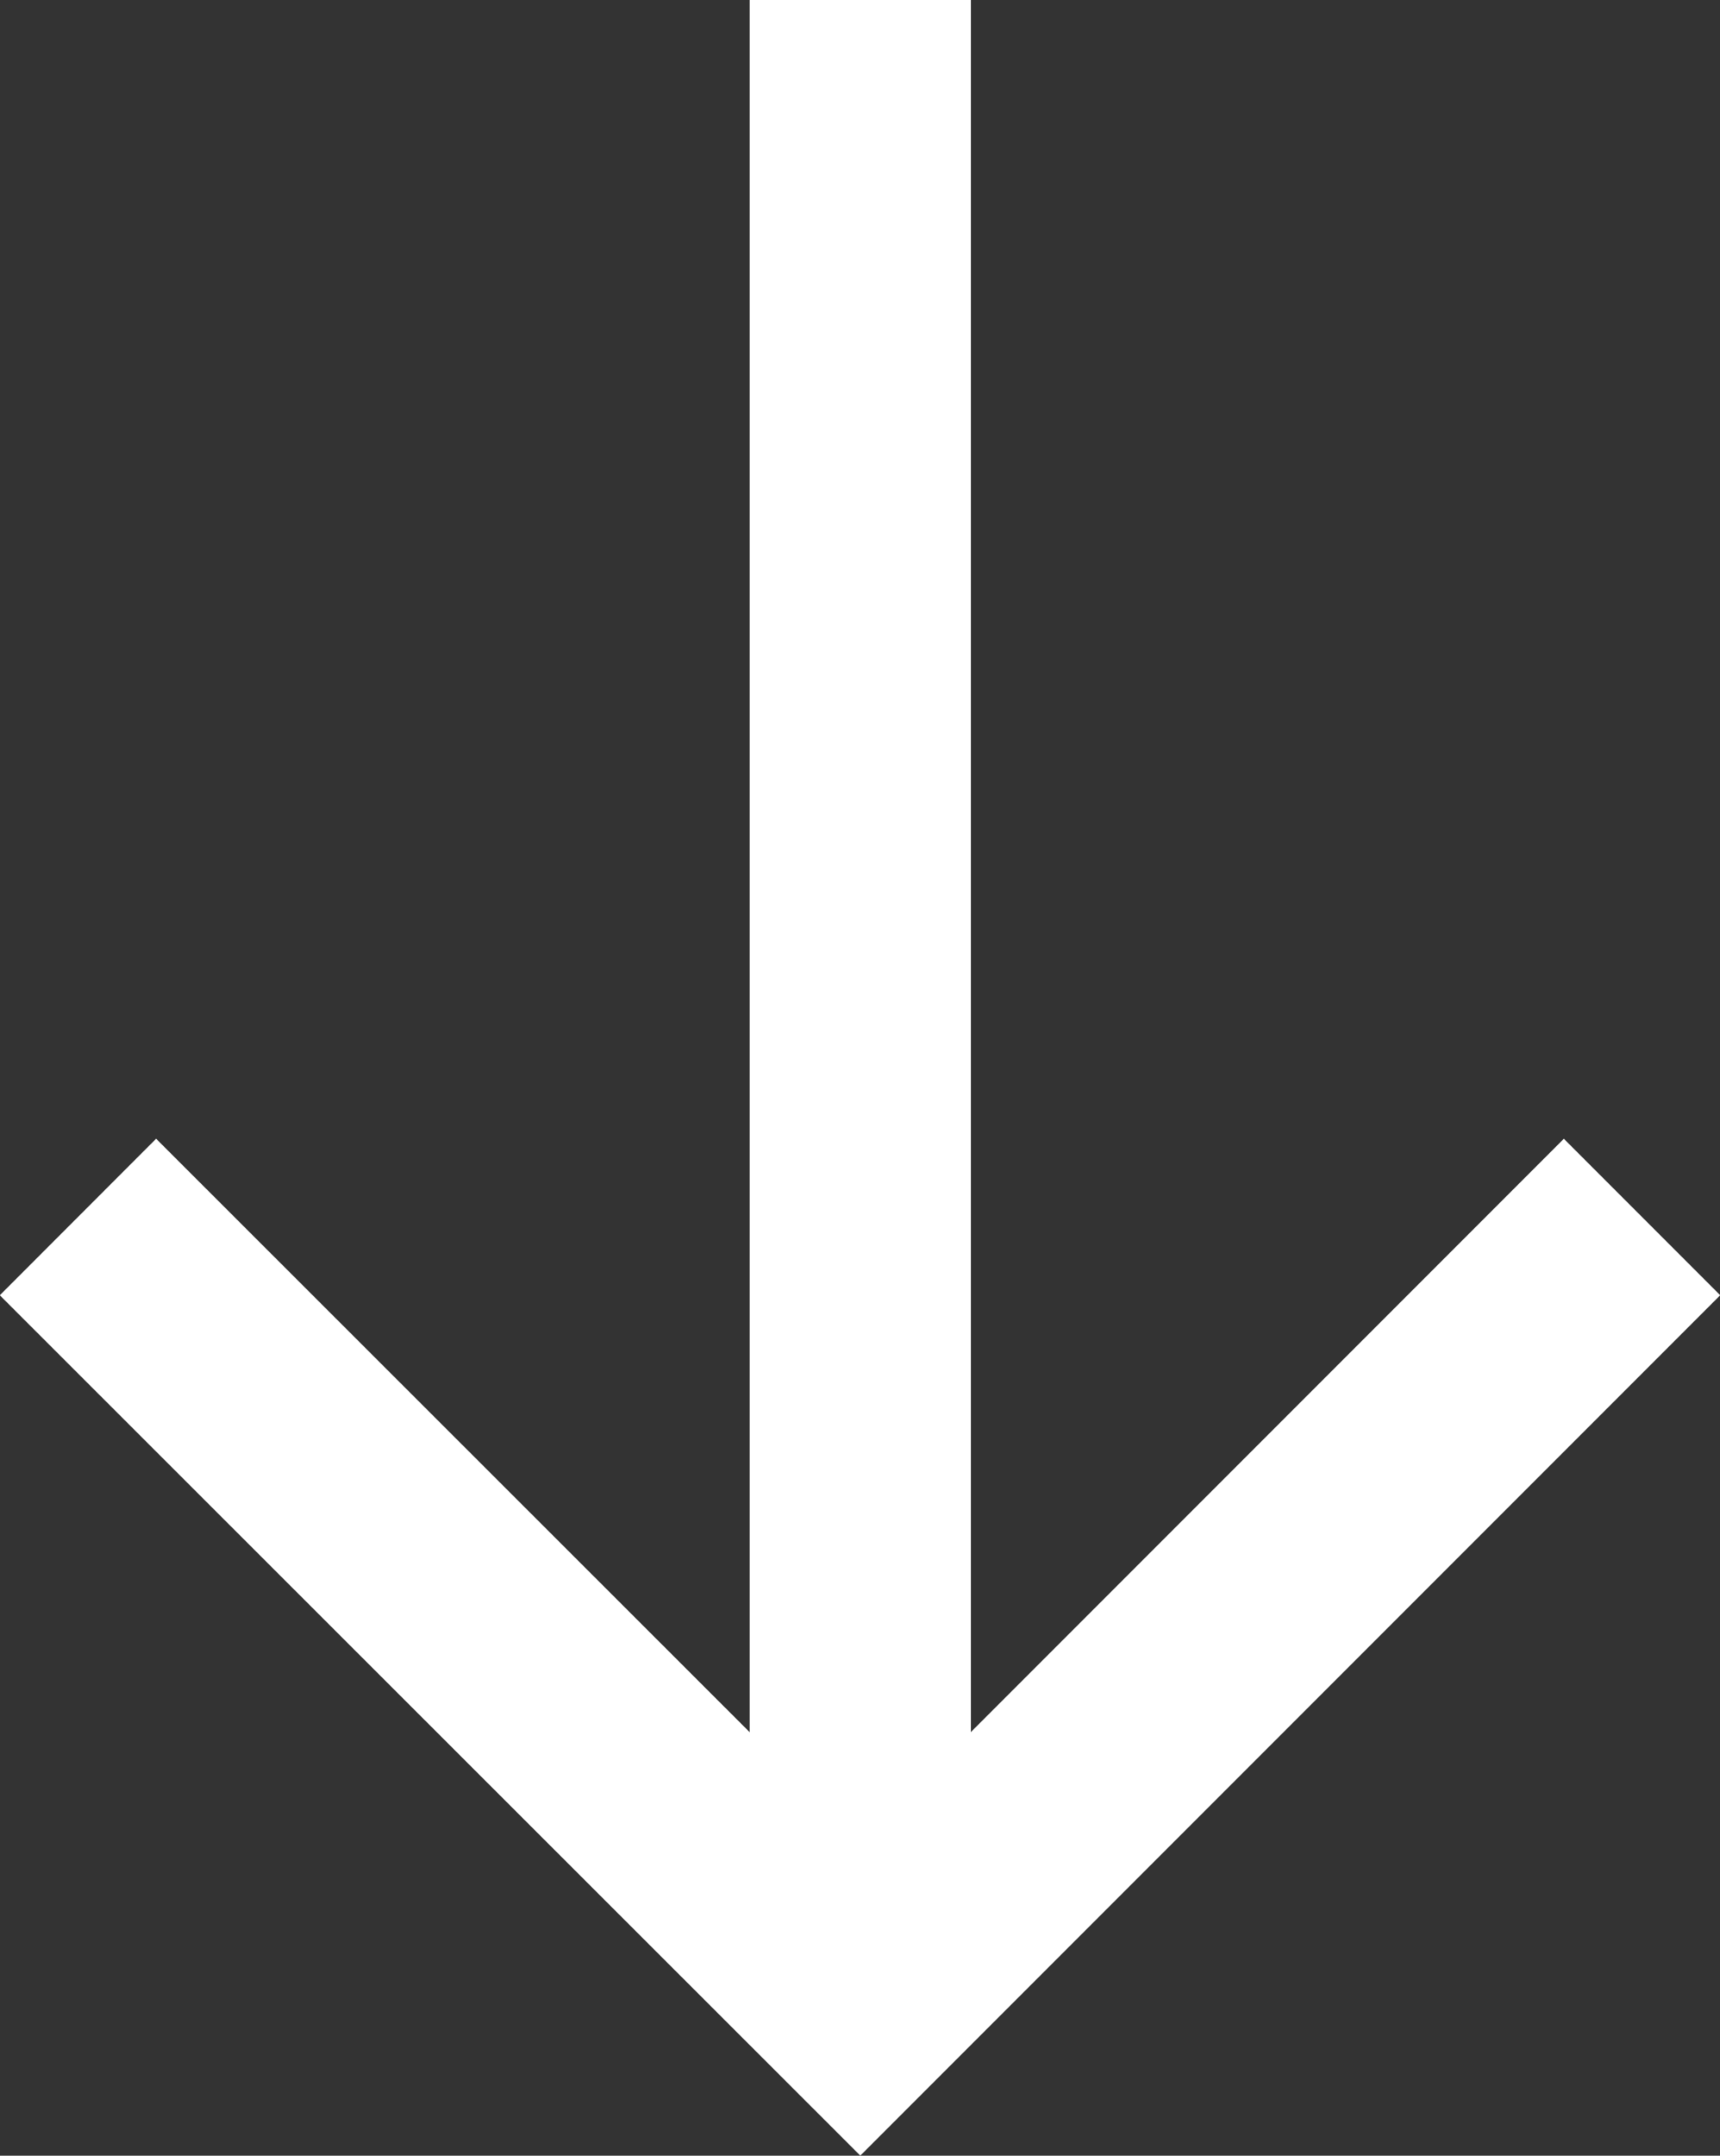
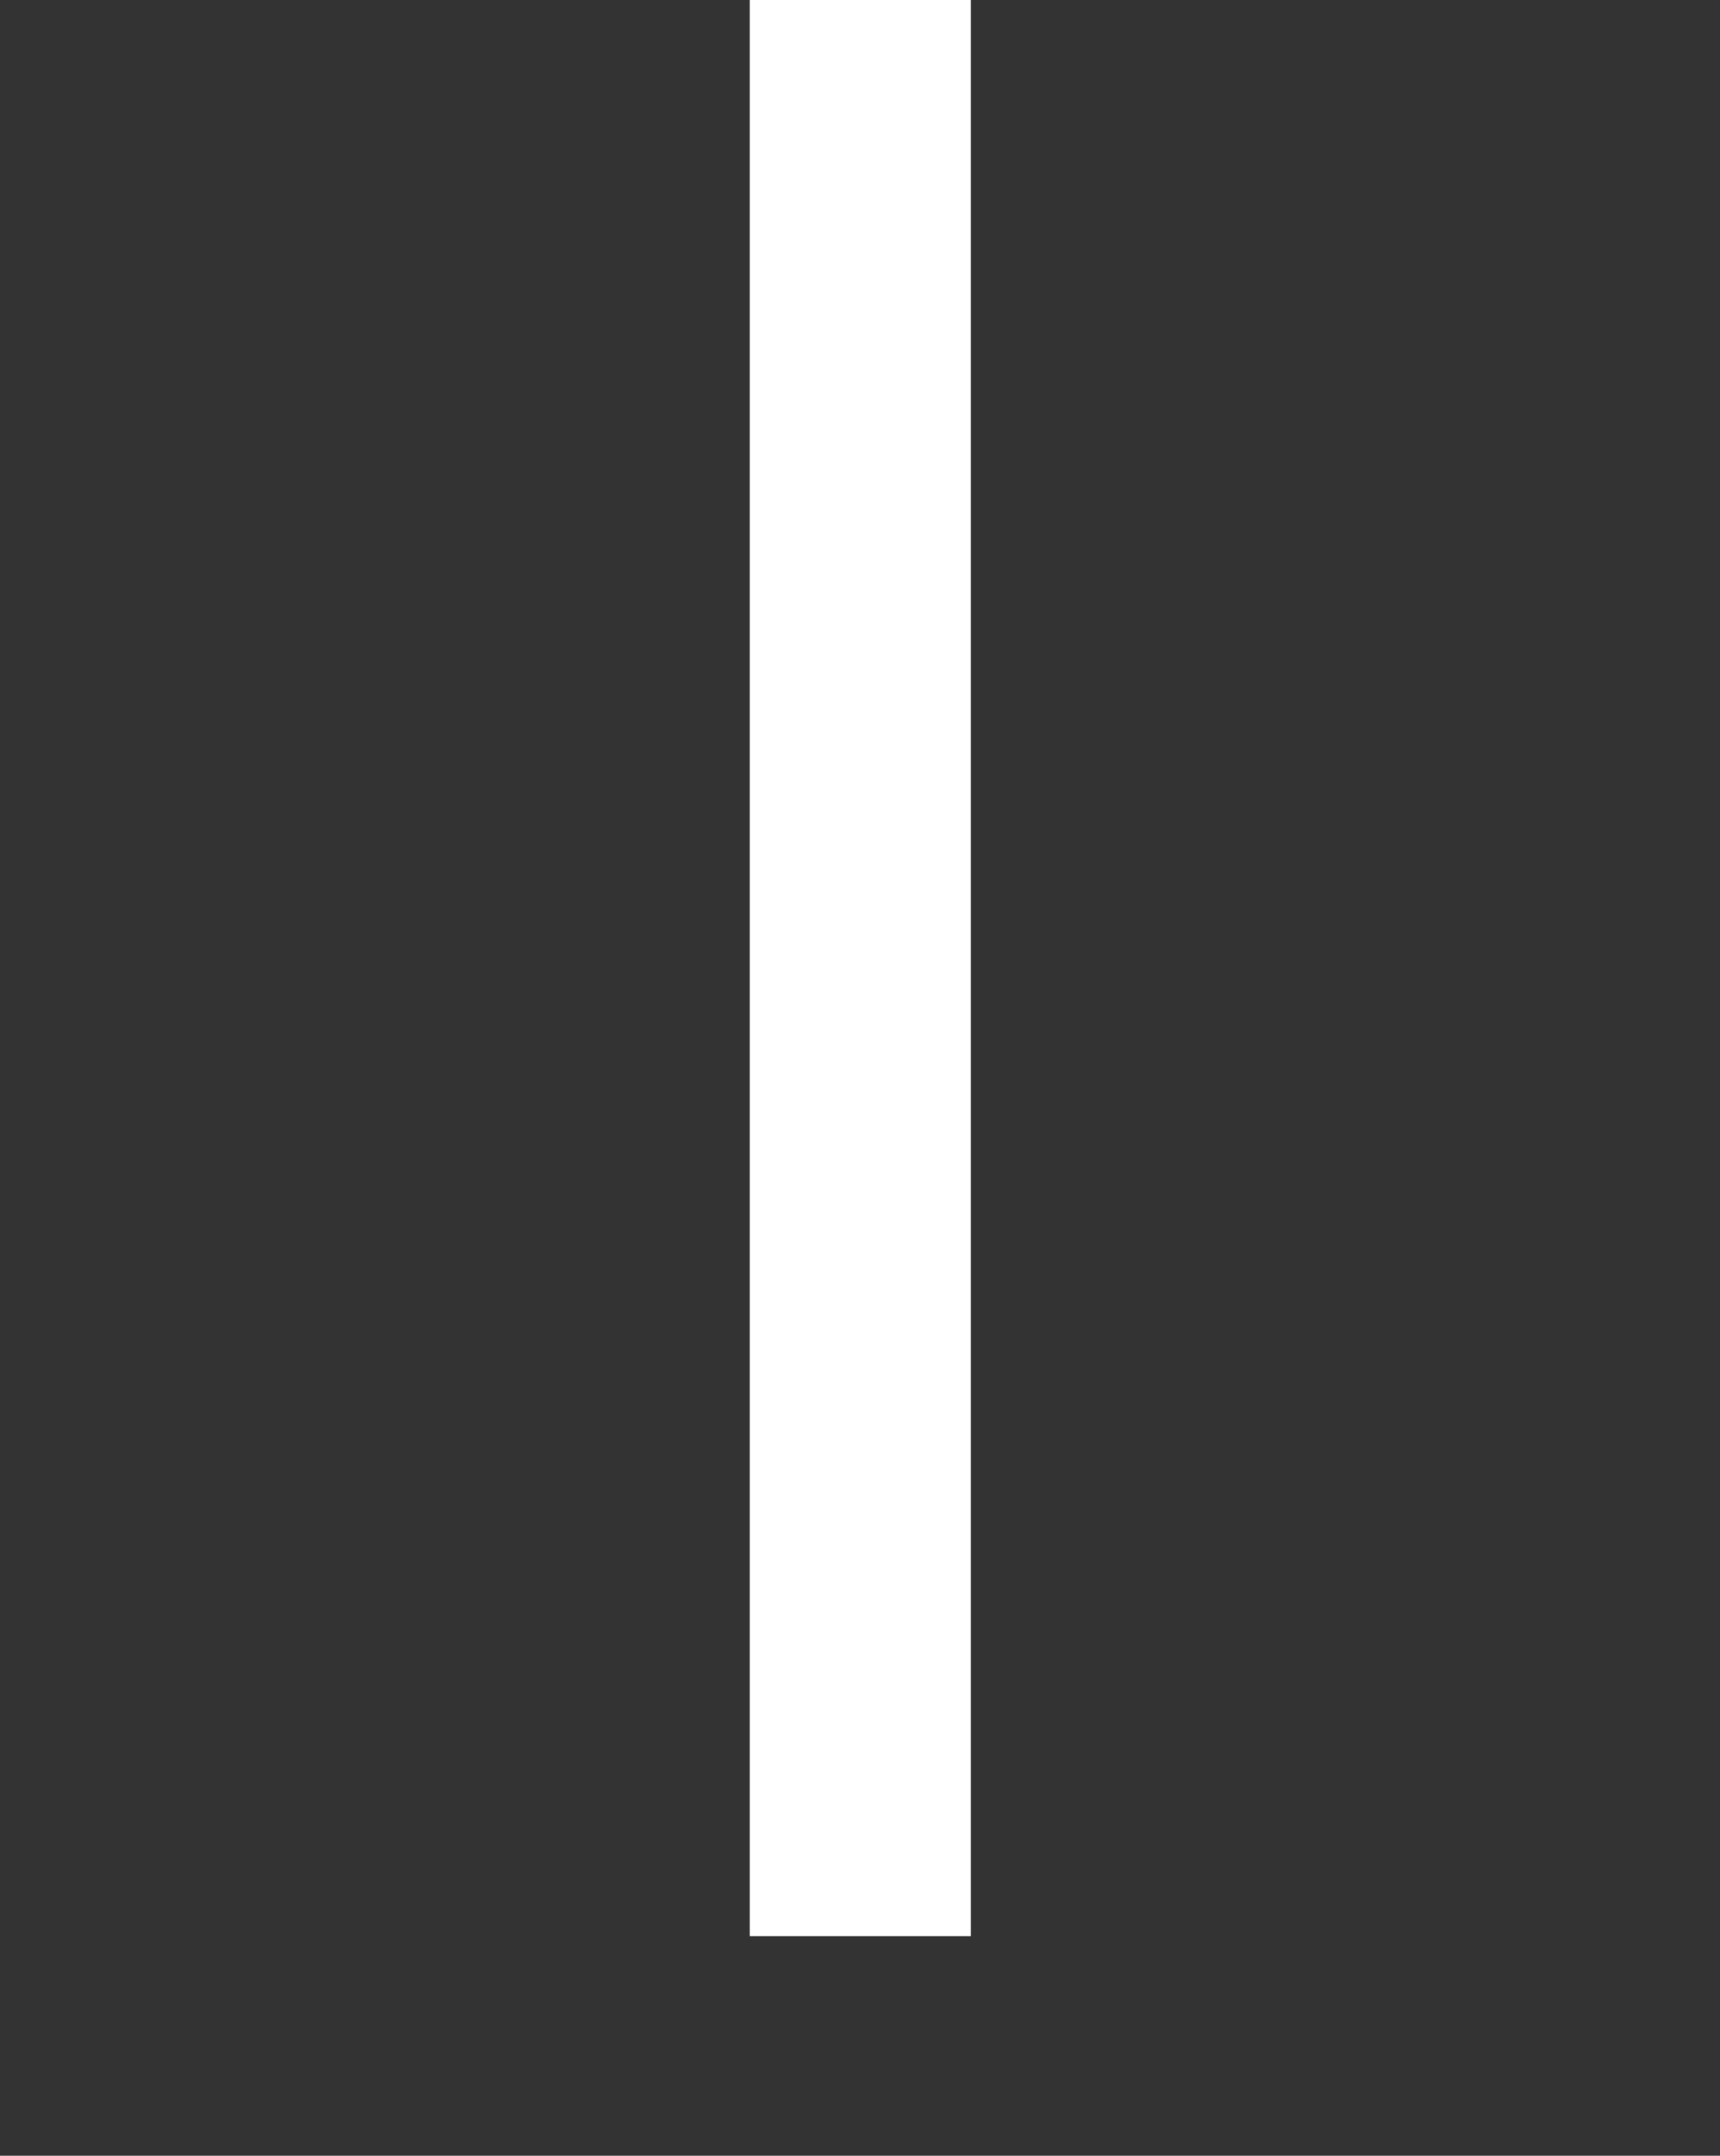
<svg xmlns="http://www.w3.org/2000/svg" viewBox="0 0 31.11 38.97">
  <rect x="0" y="0" width="31.11" height="38.97" fill="#333333" stroke="none" />
  <defs>
    <style>.cls-1{fill:none;stroke:#fff;stroke-miterlimit:10;stroke-width:4px;}</style>
  </defs>
  <title>arow_down</title>
  <g id="Ebene_2" data-name="Ebene 2">
    <g id="Ebene_1-2" data-name="Ebene 1">
      <line class="cls-1" x1="15.56" x2="15.56" y2="35" />
-       <polyline class="cls-1" points="1.41 22 15.56 36.14 29.7 22" />
    </g>
  </g>
</svg>